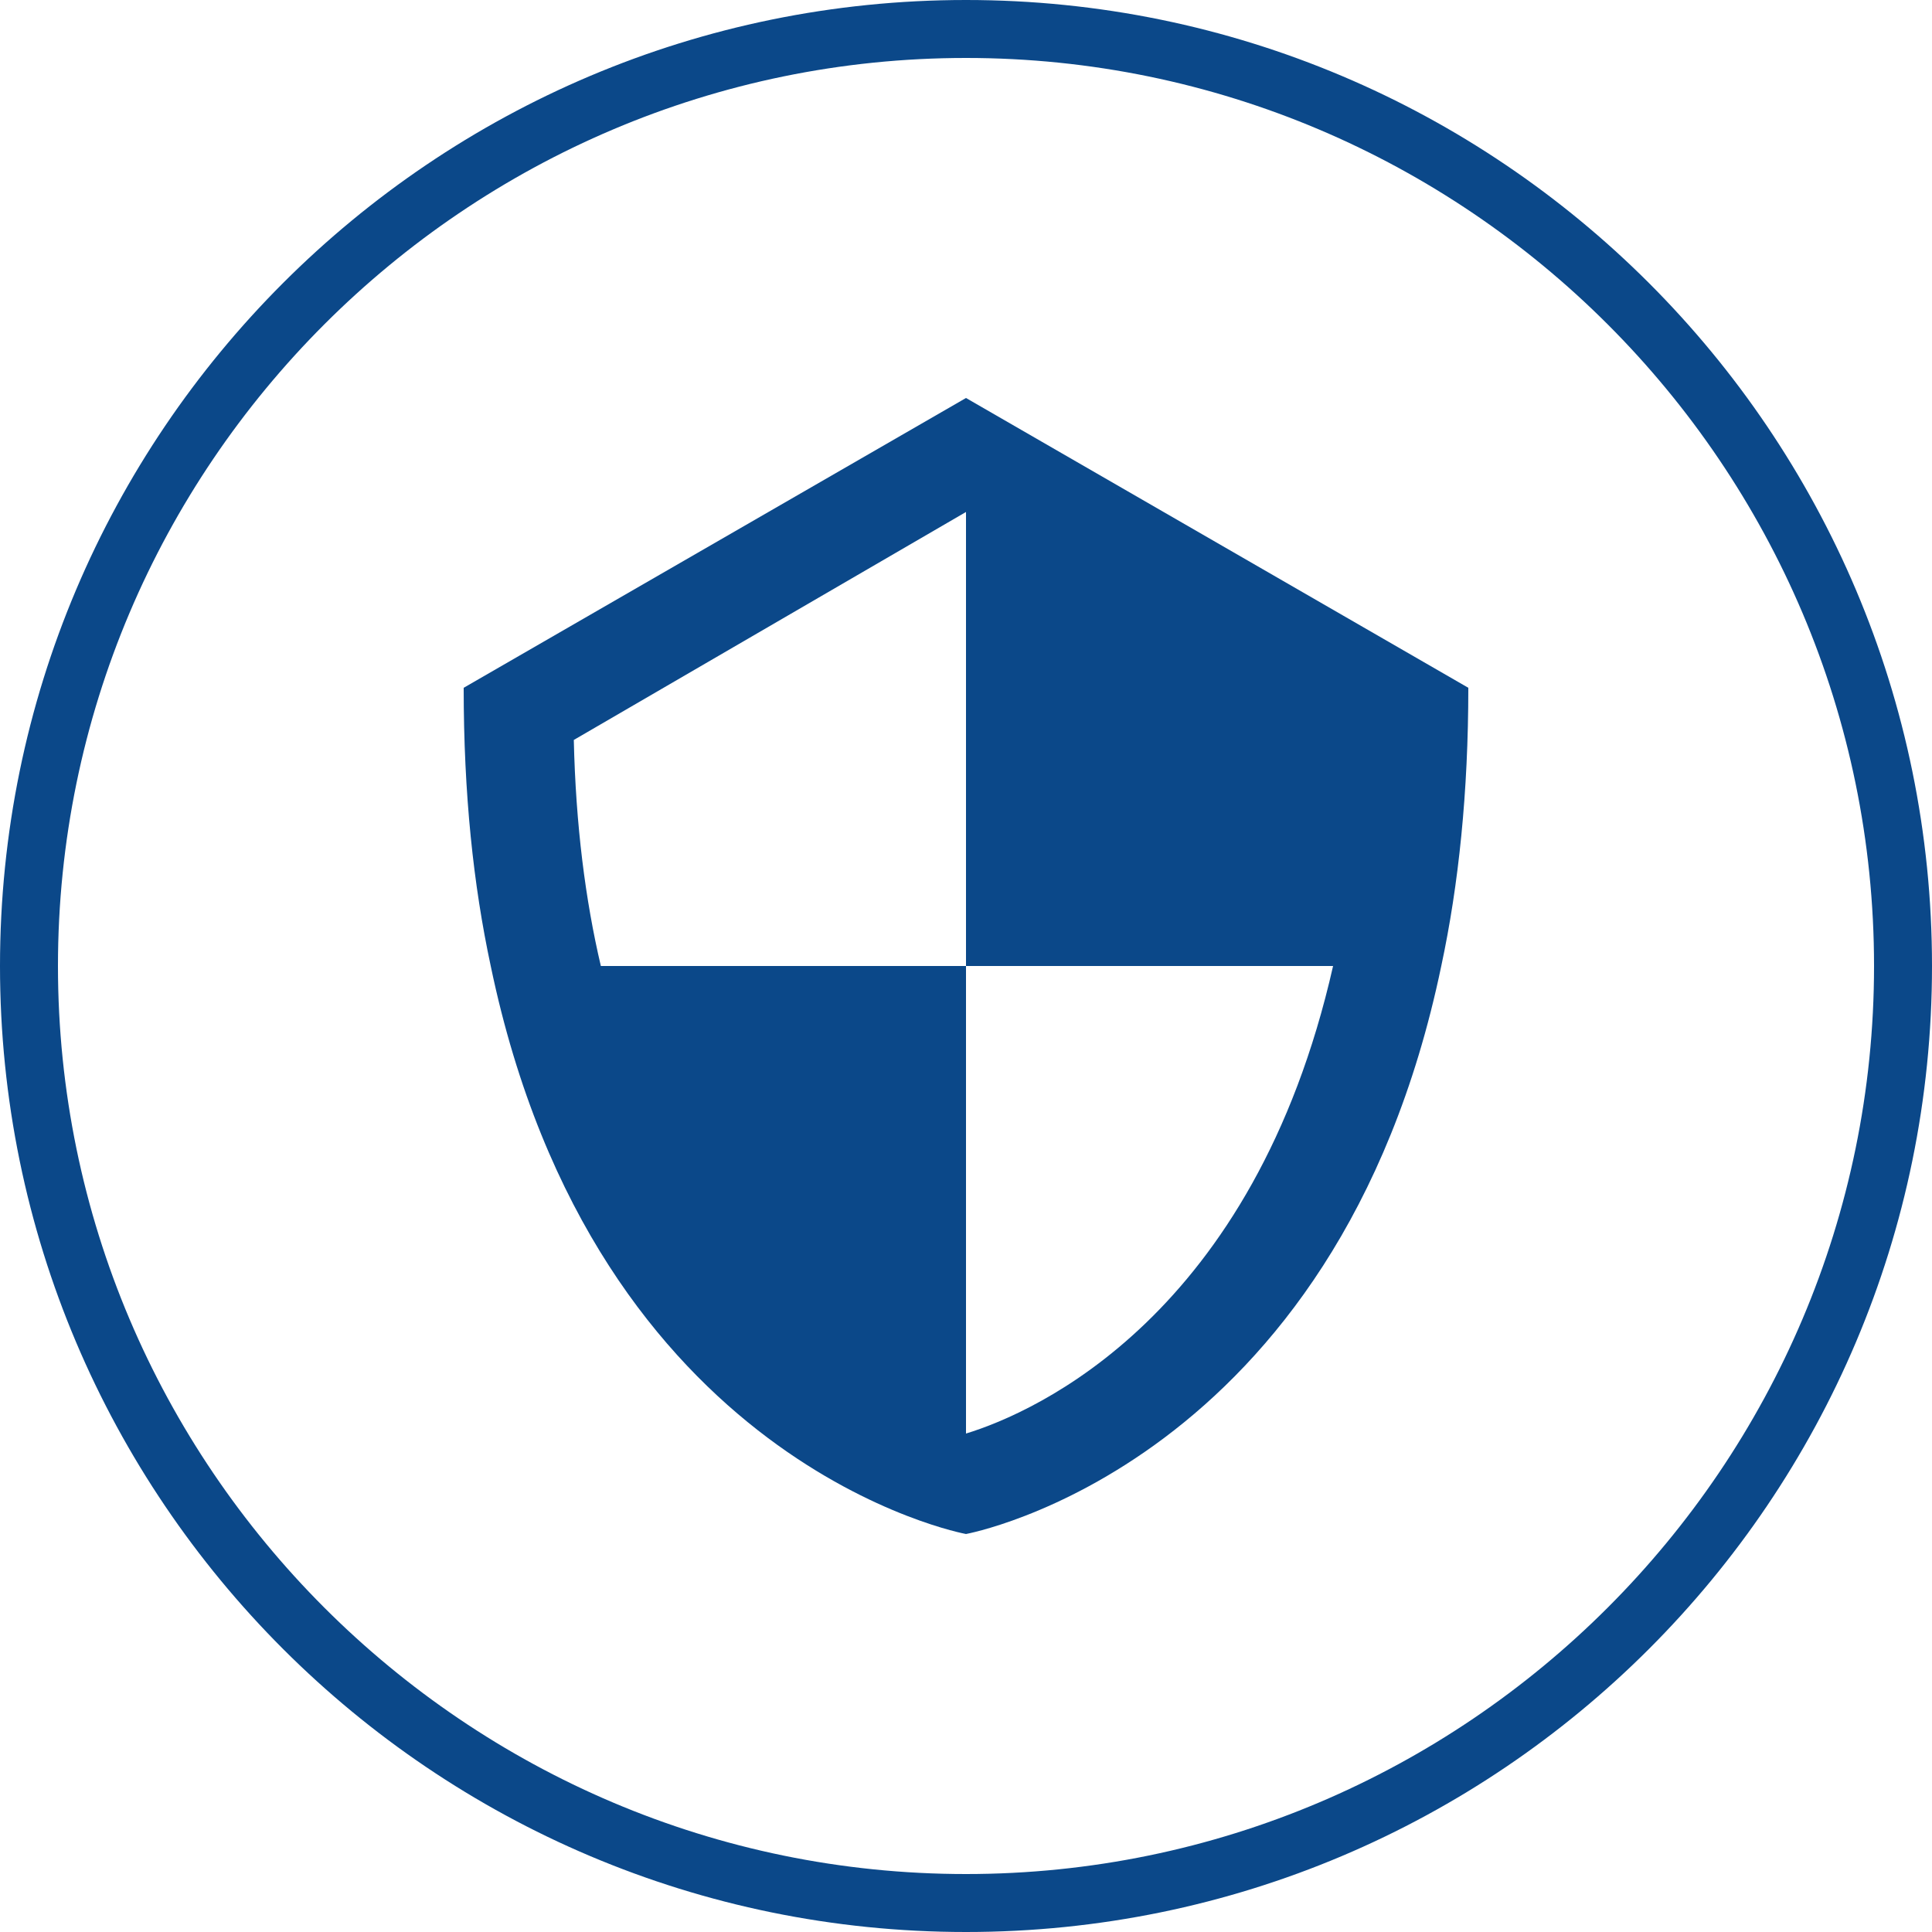
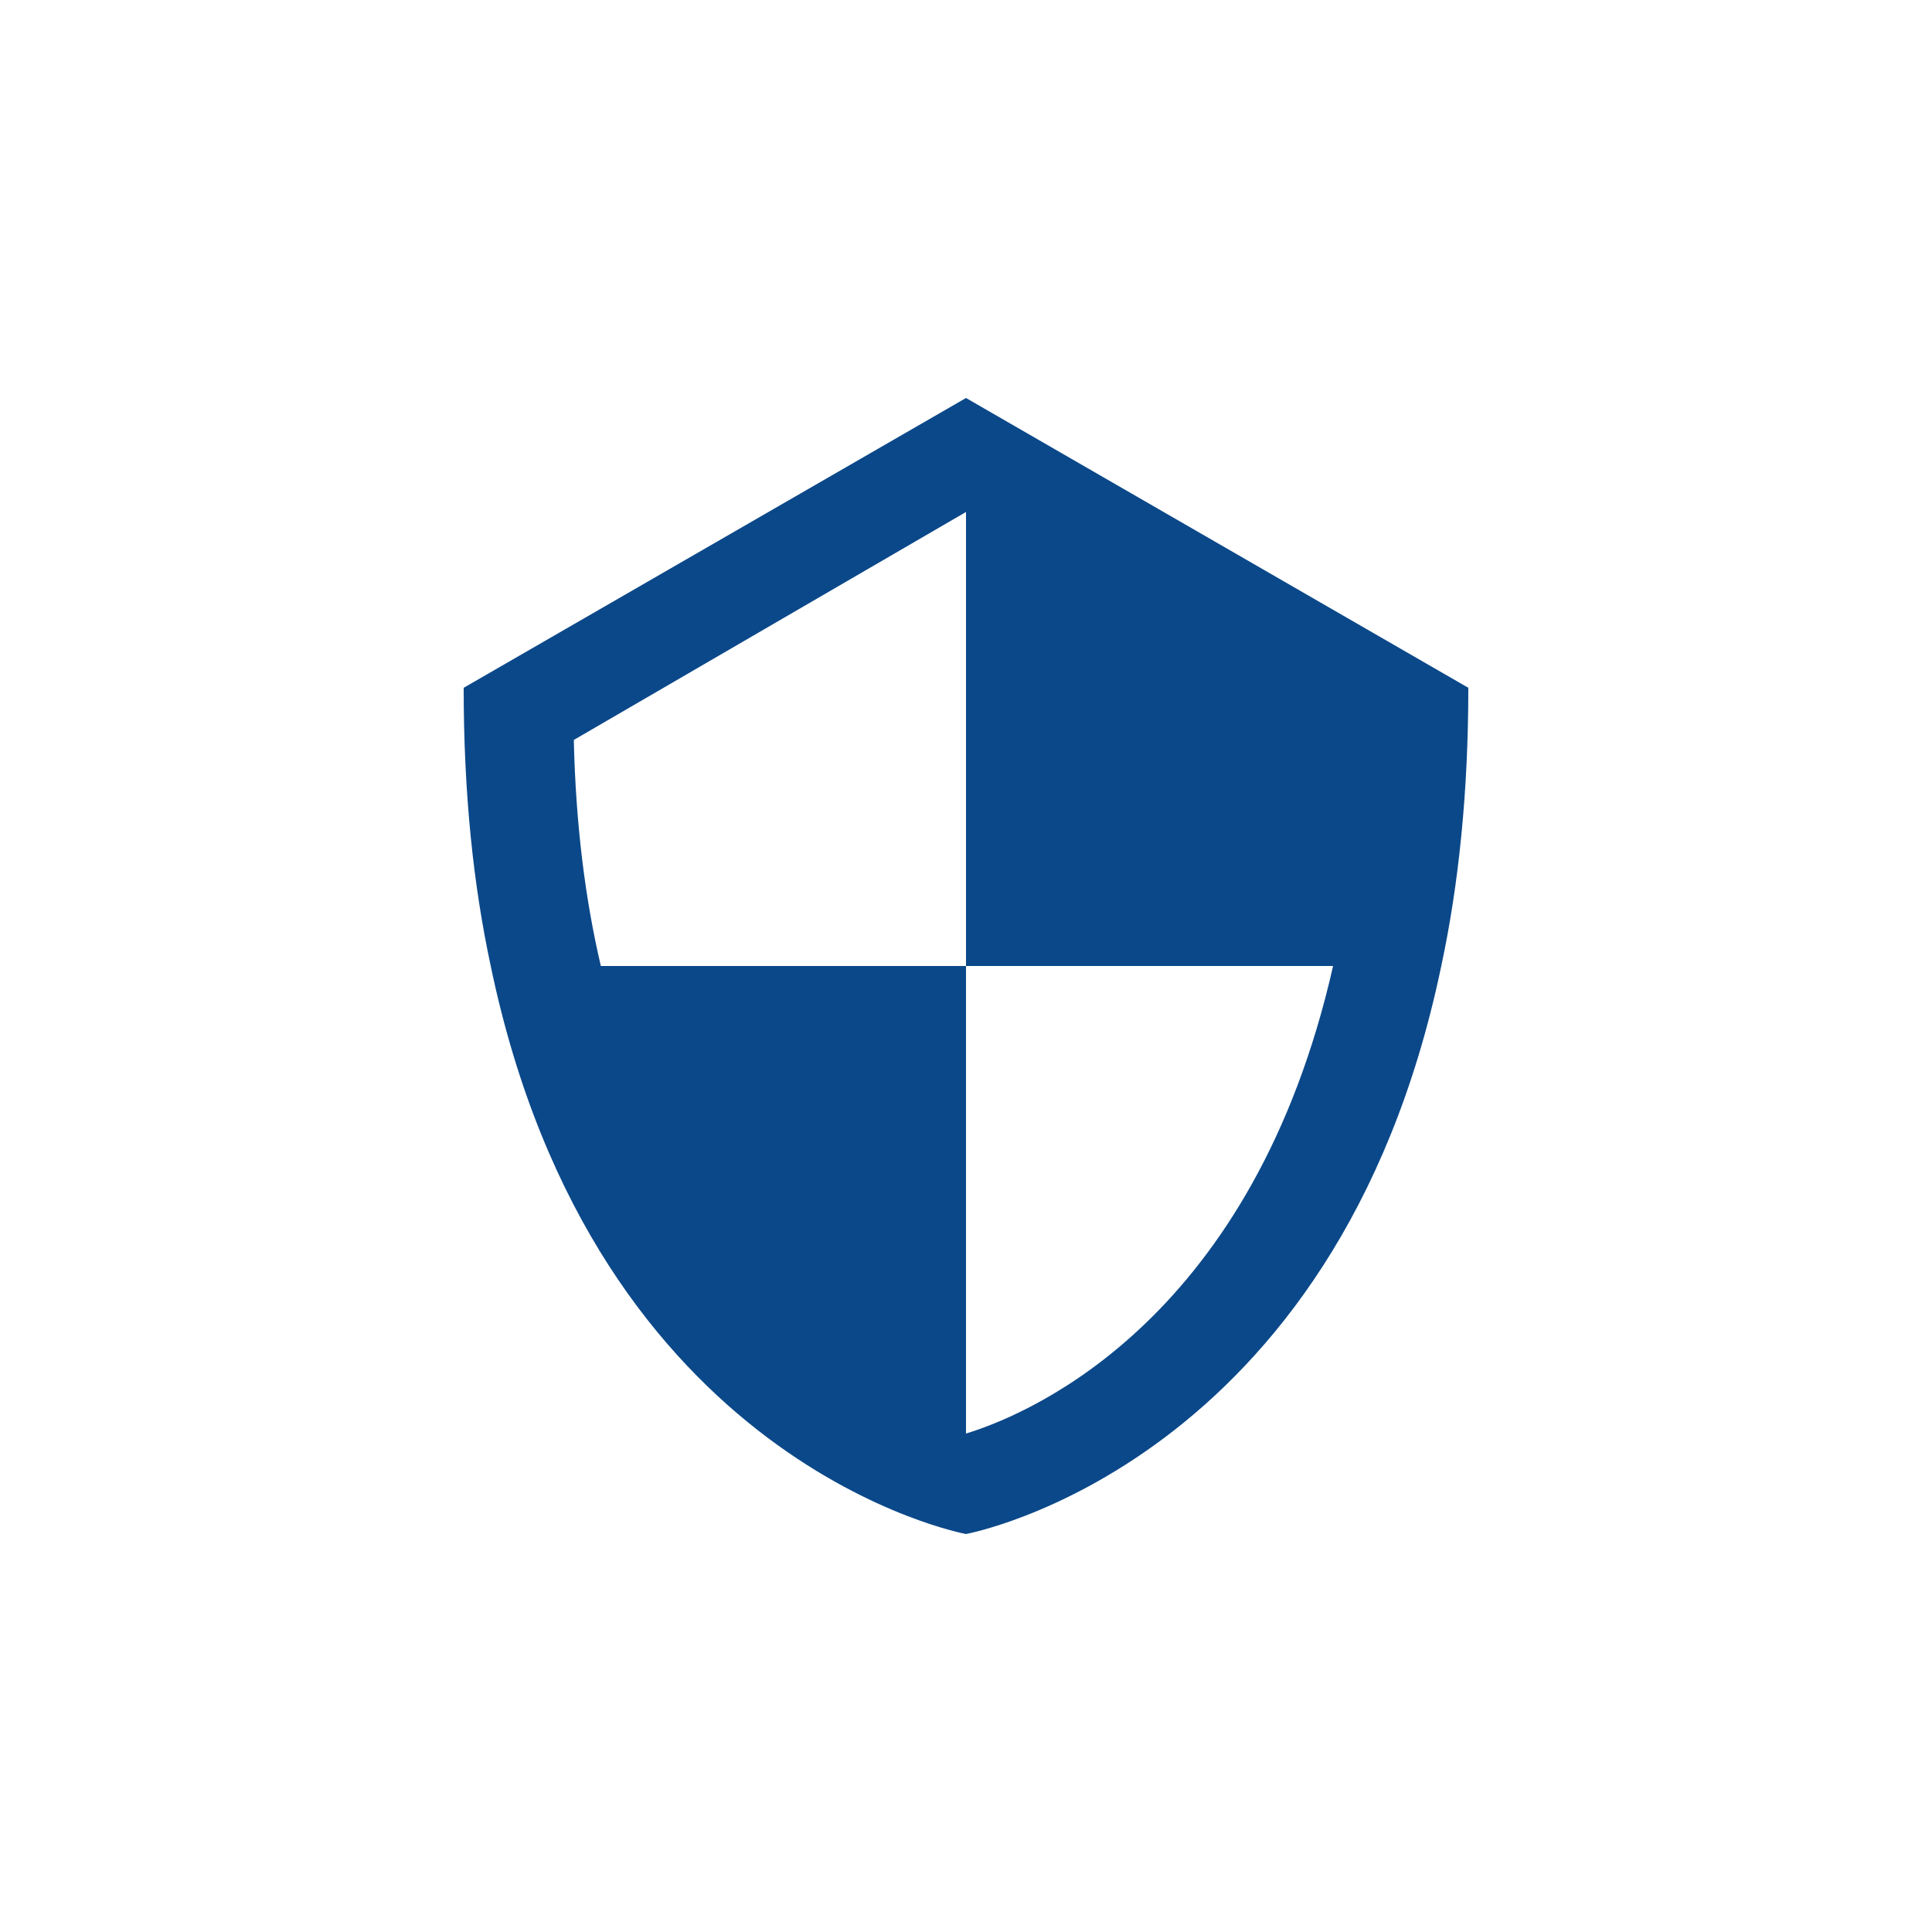
<svg xmlns="http://www.w3.org/2000/svg" version="1.1" id="レイヤー_1" x="0px" y="0px" viewBox="0 0 100 100" style="enable-background:new 0 0 100 100;" xml:space="preserve">
  <style type="text/css">
	.st0{fill:#0B4889;}
</style>
-   <path class="st0" d="M50,3c25.9,0,47,21.1,47,47S75.9,97,50,97S3,75.9,3,50S24.1,3,50,3 M50,0C22.4,0,0,22.4,0,50s22.4,50,50,50  s50-22.4,50-50S77.6,0,50,0L50,0z" />
  <g>
    <path class="st0" d="M50,20.6l-26,15c0,5.5,0.5,10.2,1.4,14.4C30.8,75.9,50,79.4,50,79.4S69.2,75.9,74.6,50c0.9-4.2,1.4-9,1.4-14.4   L50,20.6z M50,74.2C50,74.2,50,74.2,50,74.2l0-5.5V50H36.8h-5.7c-0.8-3.4-1.3-7.3-1.4-11.7L50,26.5h0v5.9V50h13.2H69   C64.9,68.1,53.6,73.1,50,74.2z" />
  </g>
</svg>